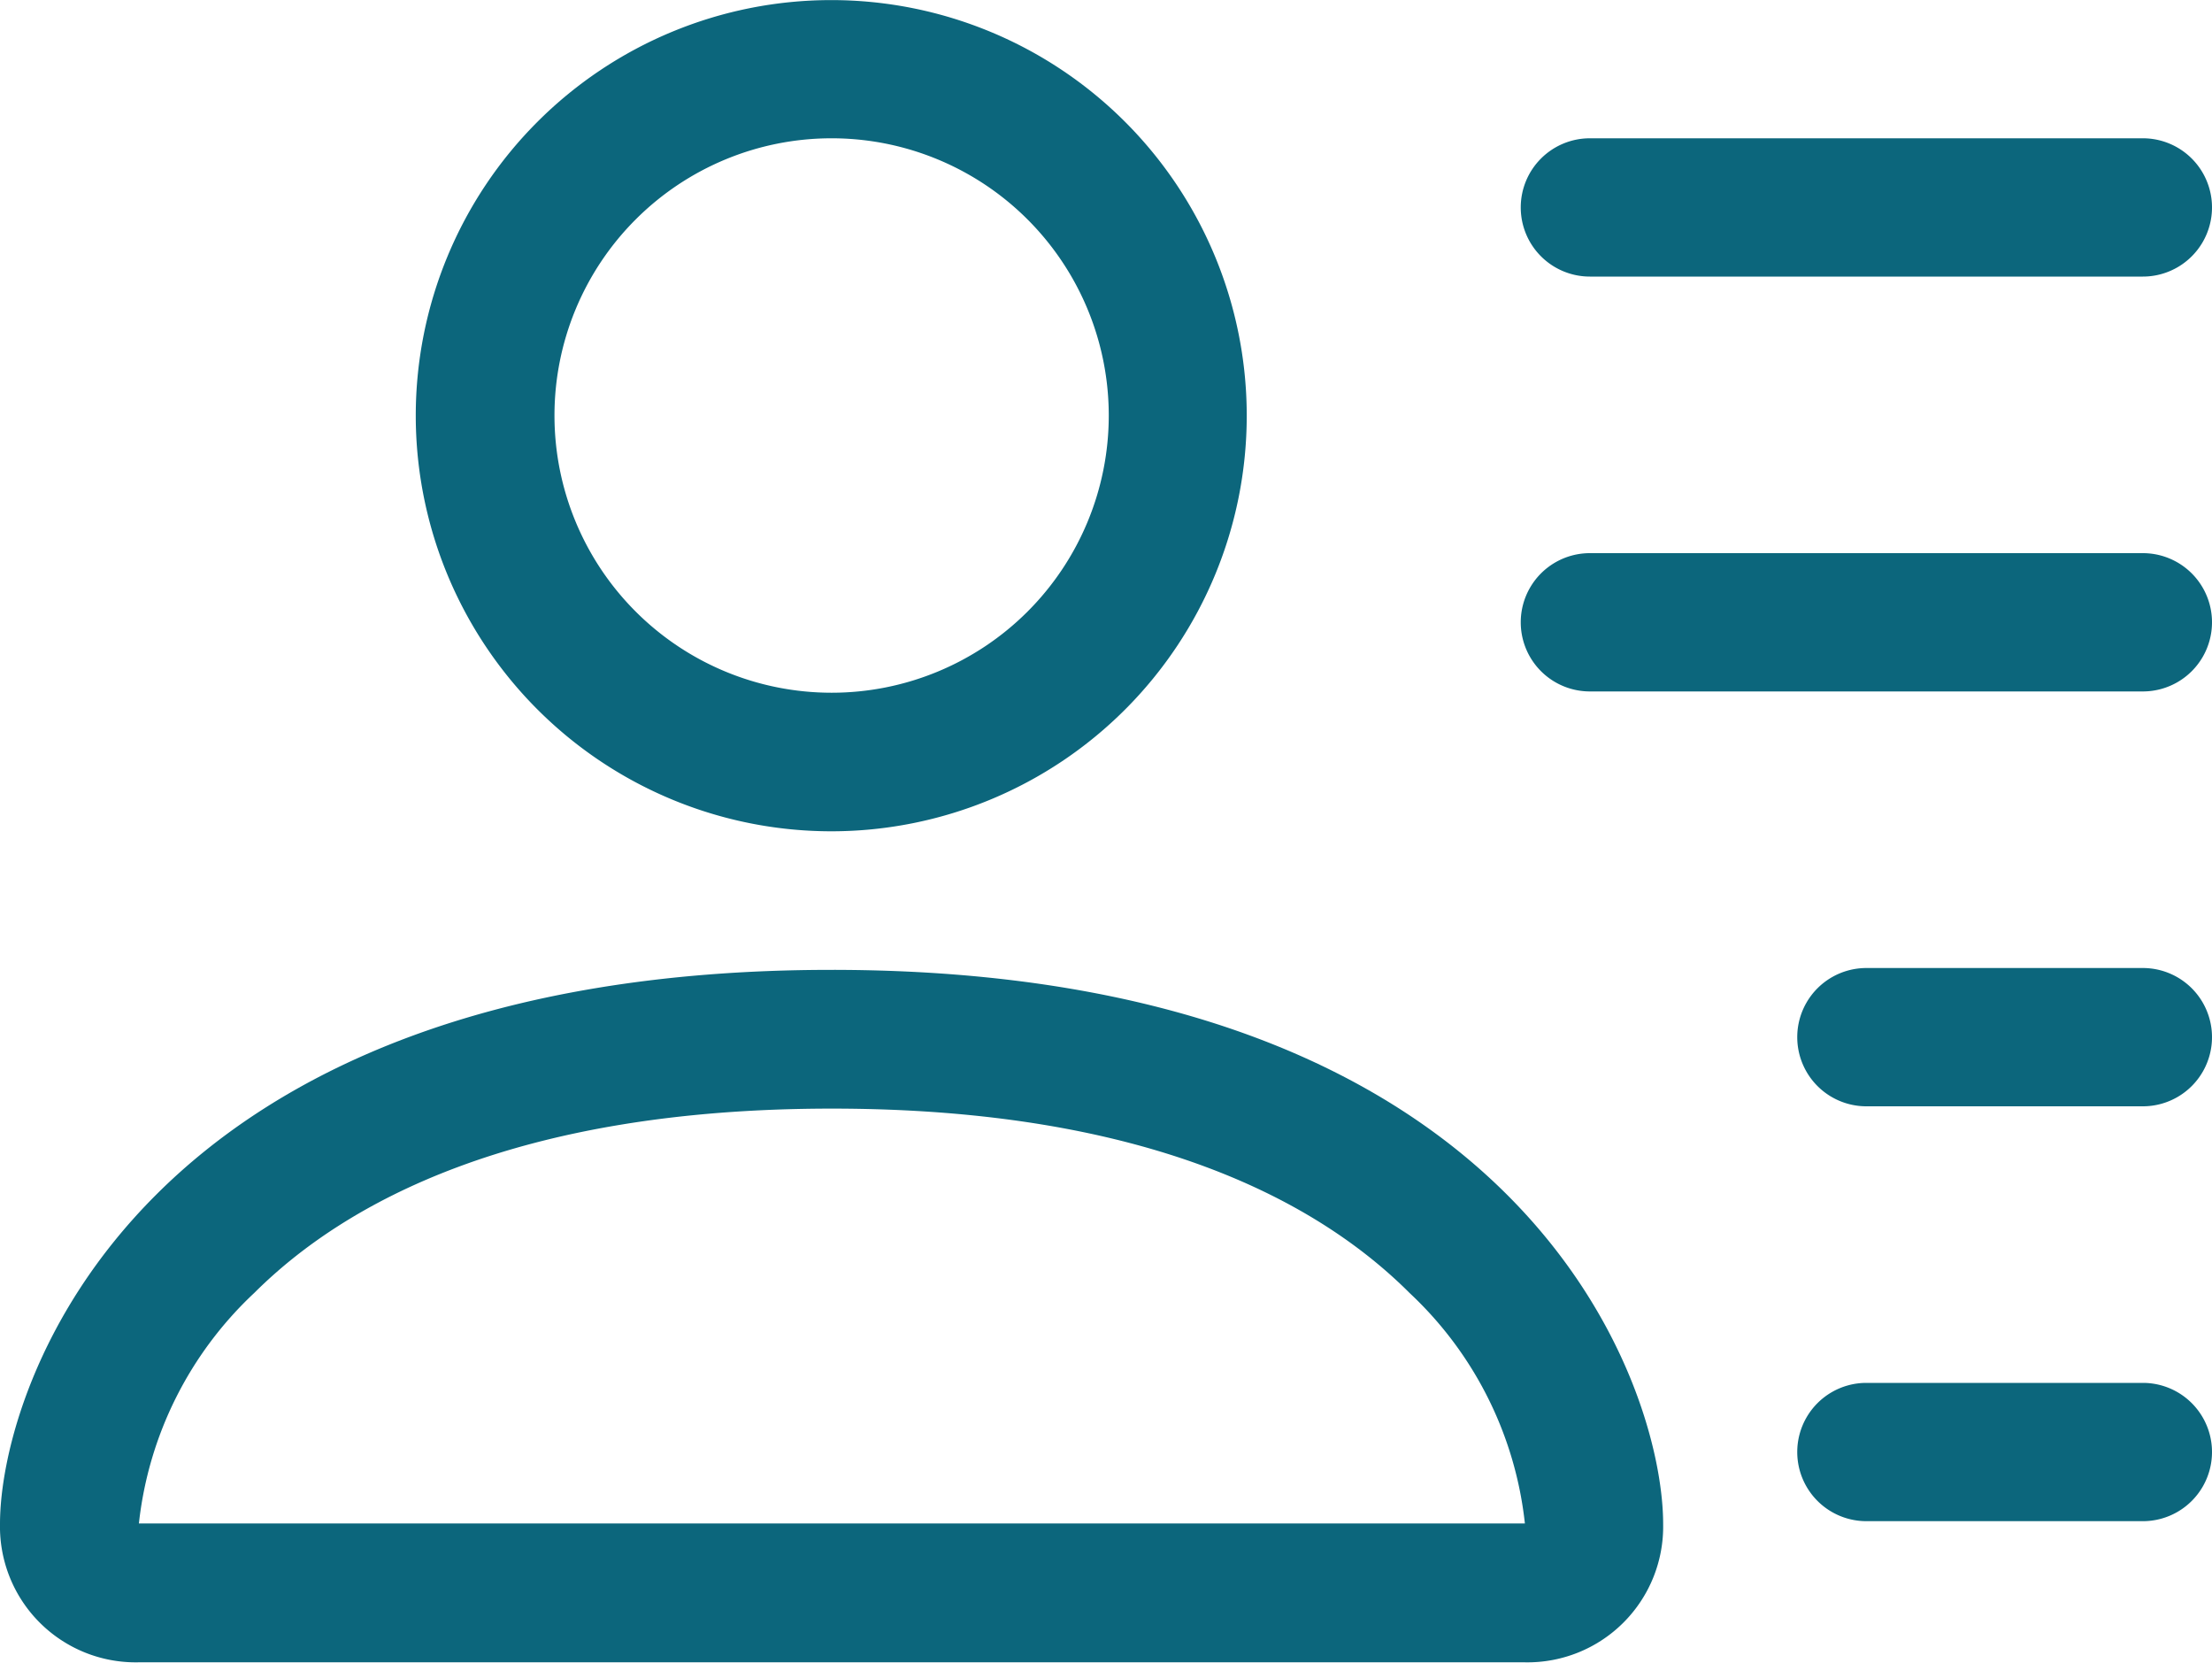
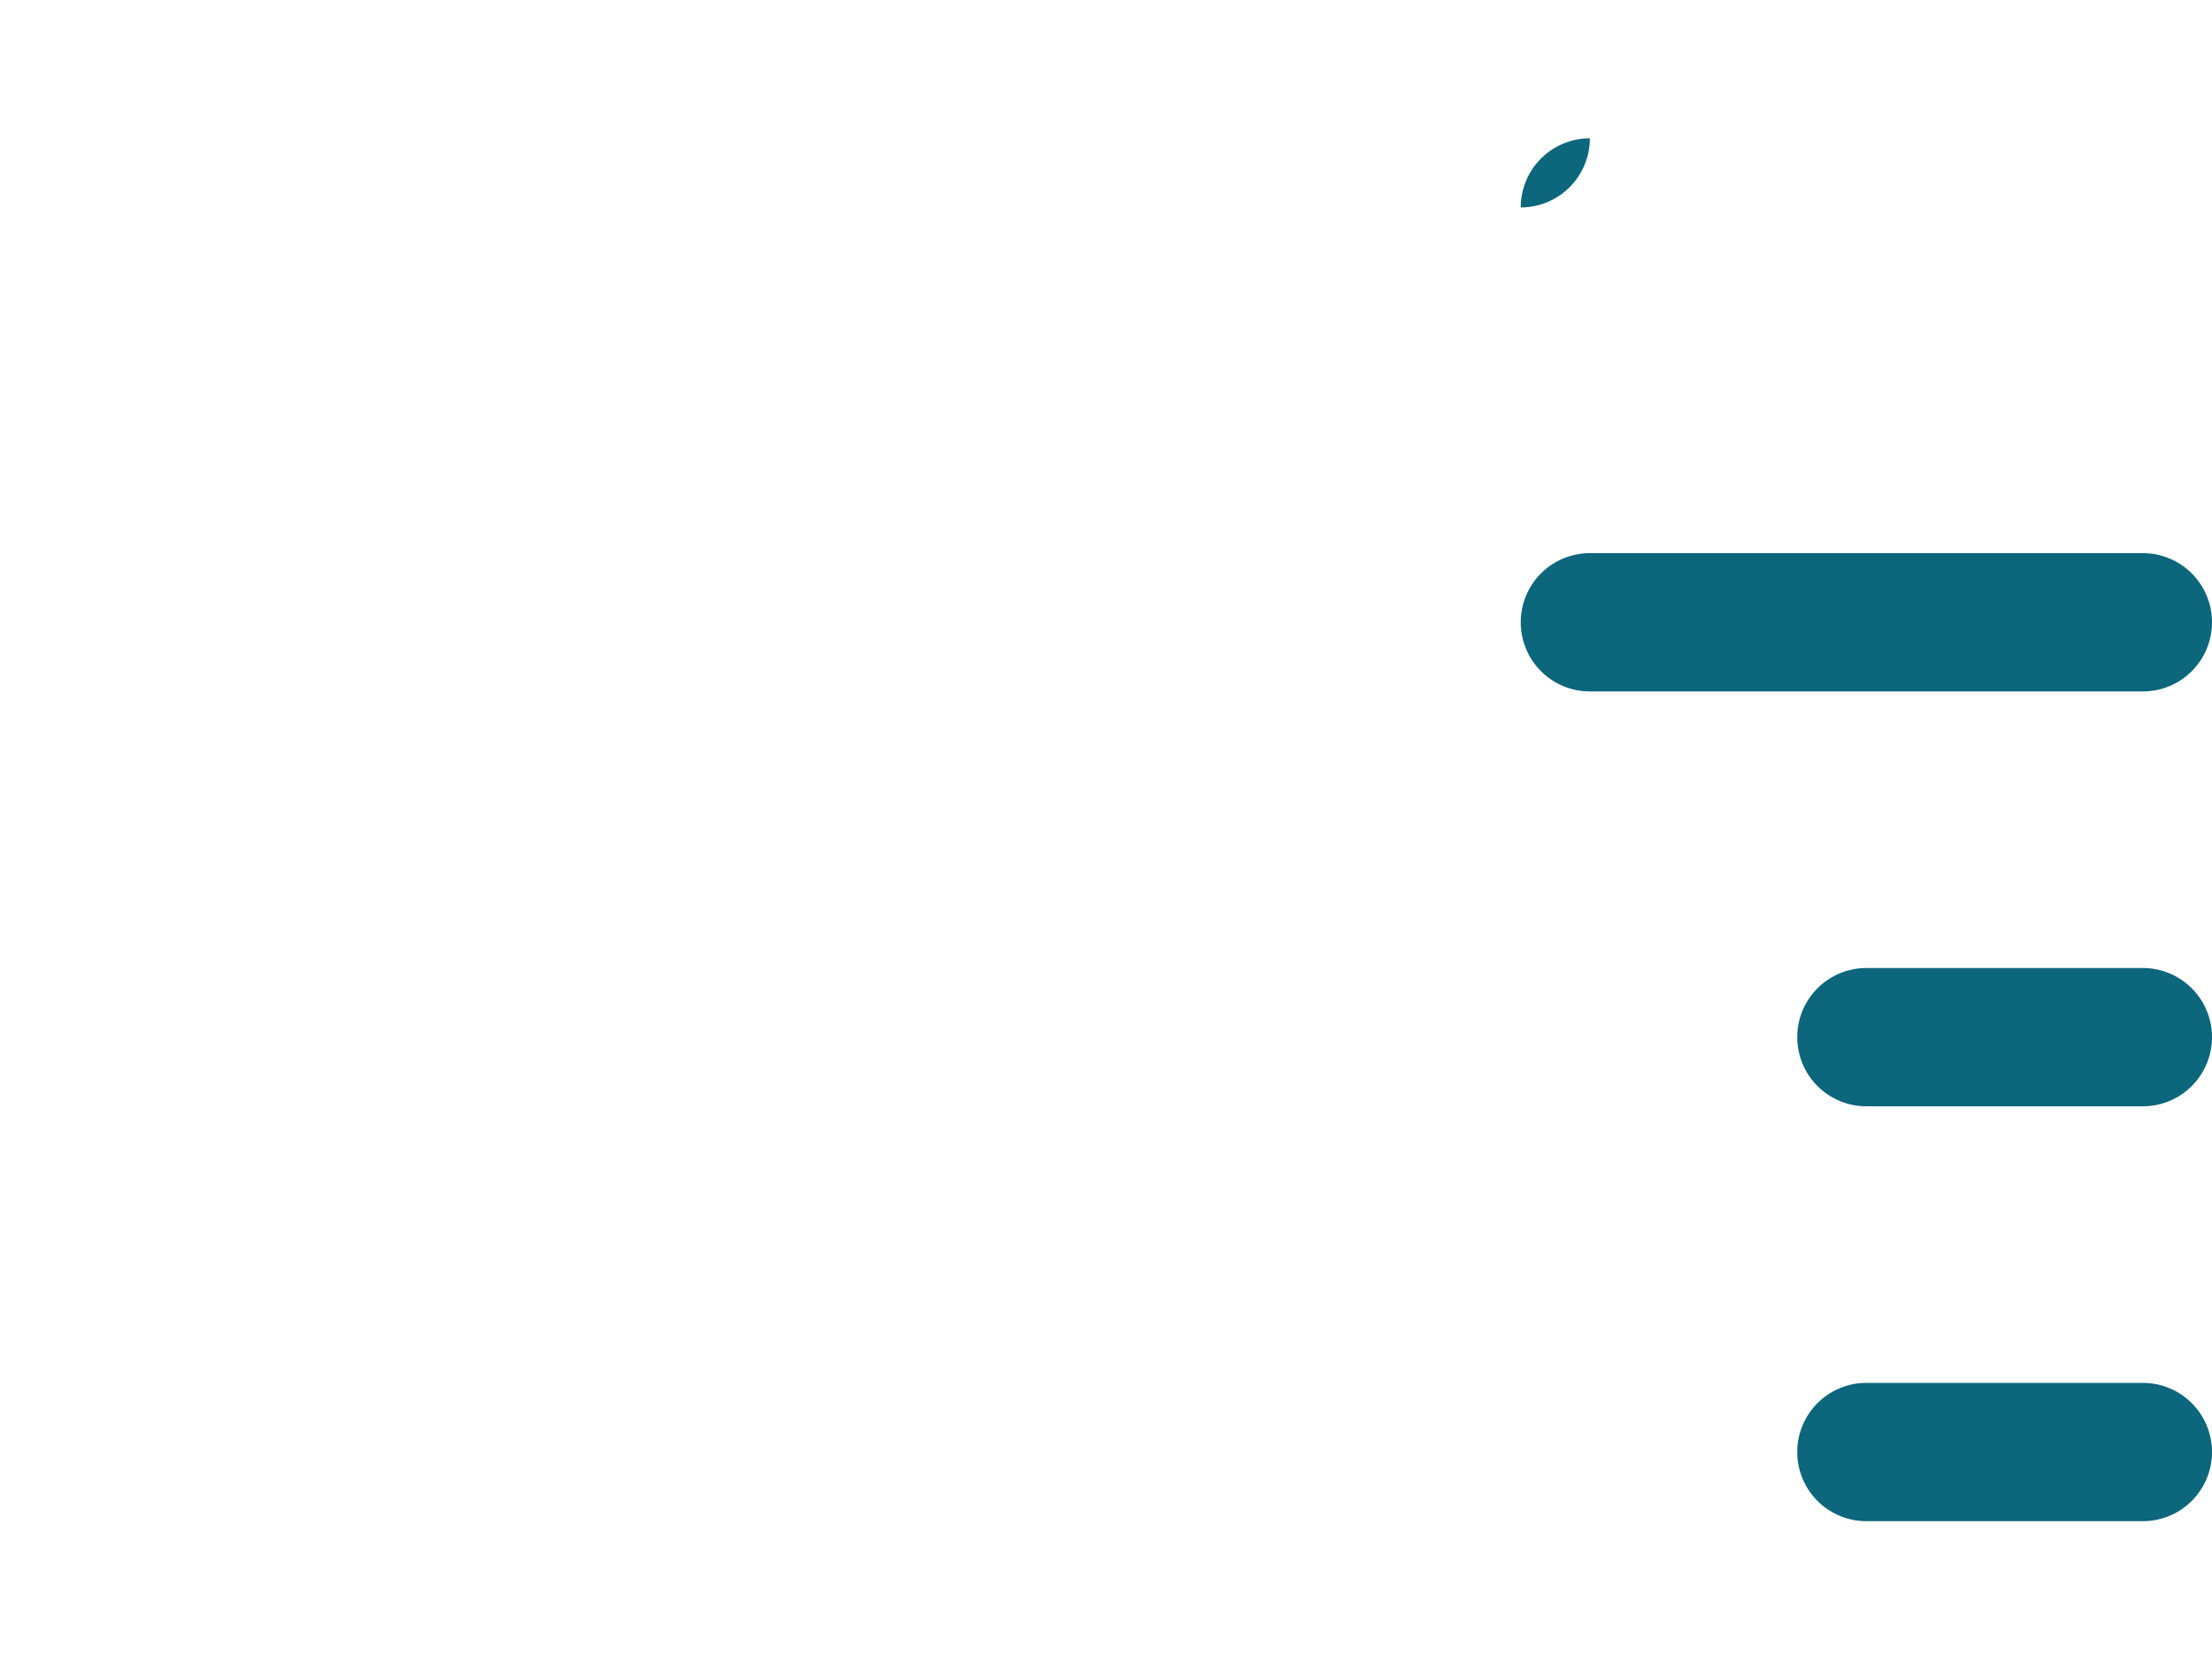
<svg xmlns="http://www.w3.org/2000/svg" width="24" height="18.034" viewBox="0 0 24 18.034">
  <g id="person-lines-fill" transform="translate(-2132.045 -478)">
-     <path id="person-lines-fill-2" data-name="person-lines-fill" d="M16.5,4.25a.75.75,0,0,1,.75-.75h6a.75.75,0,0,1,0,1.5h-6A.75.75,0,0,1,16.5,4.25ZM17.25,8a.75.75,0,1,0,0,1.5h6a.75.75,0,0,0,0-1.5Zm3,4.5a.75.75,0,0,0,0,1.5h3a.75.75,0,0,0,0-1.5Zm0,4.5a.75.75,0,0,0,0,1.5h3a.75.75,0,0,0,0-1.5Z" transform="translate(2132.045 476)" fill="#0c667c" />
-     <path id="person" d="M11.022,11.017A4.508,4.508,0,1,0,6.511,6.508,4.51,4.51,0,0,0,11.022,11.017ZM14.03,6.508A3.007,3.007,0,1,1,11.022,3.5,3.007,3.007,0,0,1,14.03,6.508Zm6.015,12.023a1.472,1.472,0,0,1-1.5,1.5H3.5a1.472,1.472,0,0,1-1.5-1.5c0-1.5,1.5-6.011,9.022-6.011S20.045,17.028,20.045,18.531Zm-1.5-.006a4.014,4.014,0,0,0-1.251-2.5c-.98-.98-2.826-2-6.268-2s-5.287,1.022-6.268,2a4.023,4.023,0,0,0-1.251,2.5Z" transform="translate(2130.045 476)" fill="#0c667c" />
+     <path id="person-lines-fill-2" data-name="person-lines-fill" d="M16.5,4.25a.75.75,0,0,1,.75-.75h6h-6A.75.75,0,0,1,16.5,4.25ZM17.25,8a.75.75,0,1,0,0,1.5h6a.75.75,0,0,0,0-1.5Zm3,4.5a.75.75,0,0,0,0,1.5h3a.75.75,0,0,0,0-1.5Zm0,4.5a.75.75,0,0,0,0,1.5h3a.75.75,0,0,0,0-1.5Z" transform="translate(2132.045 476)" fill="#0c667c" />
  </g>
</svg>